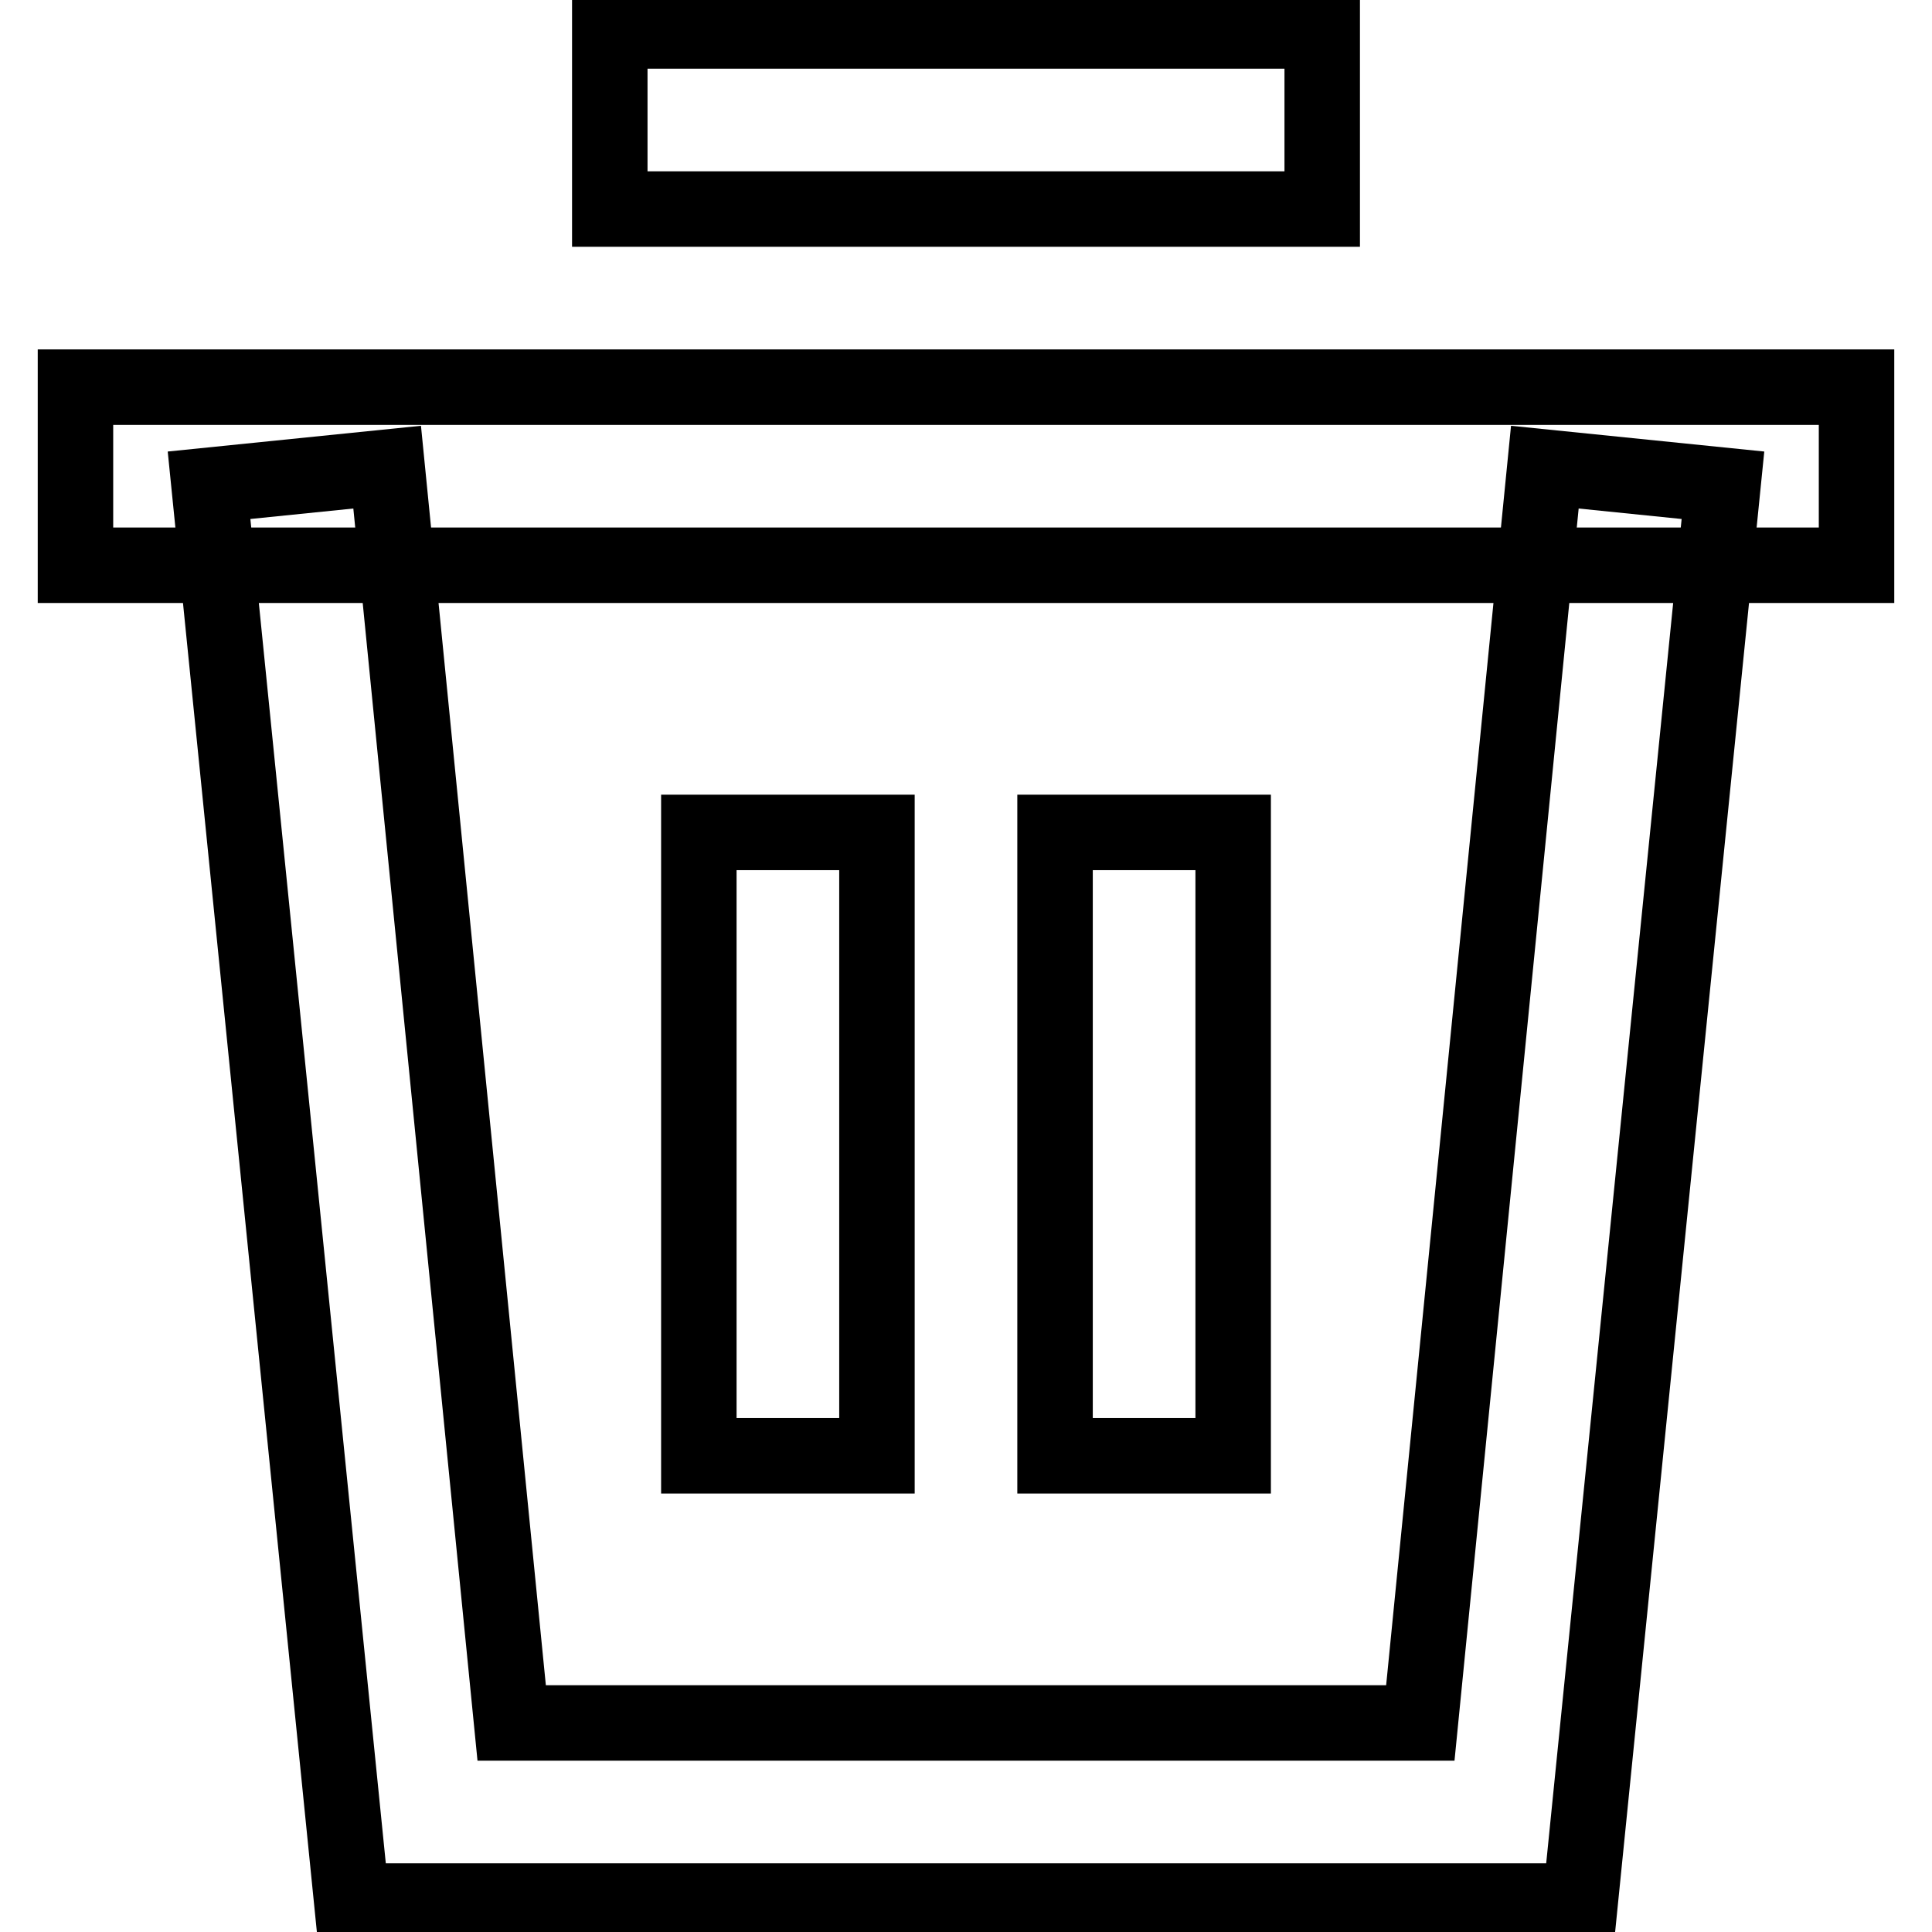
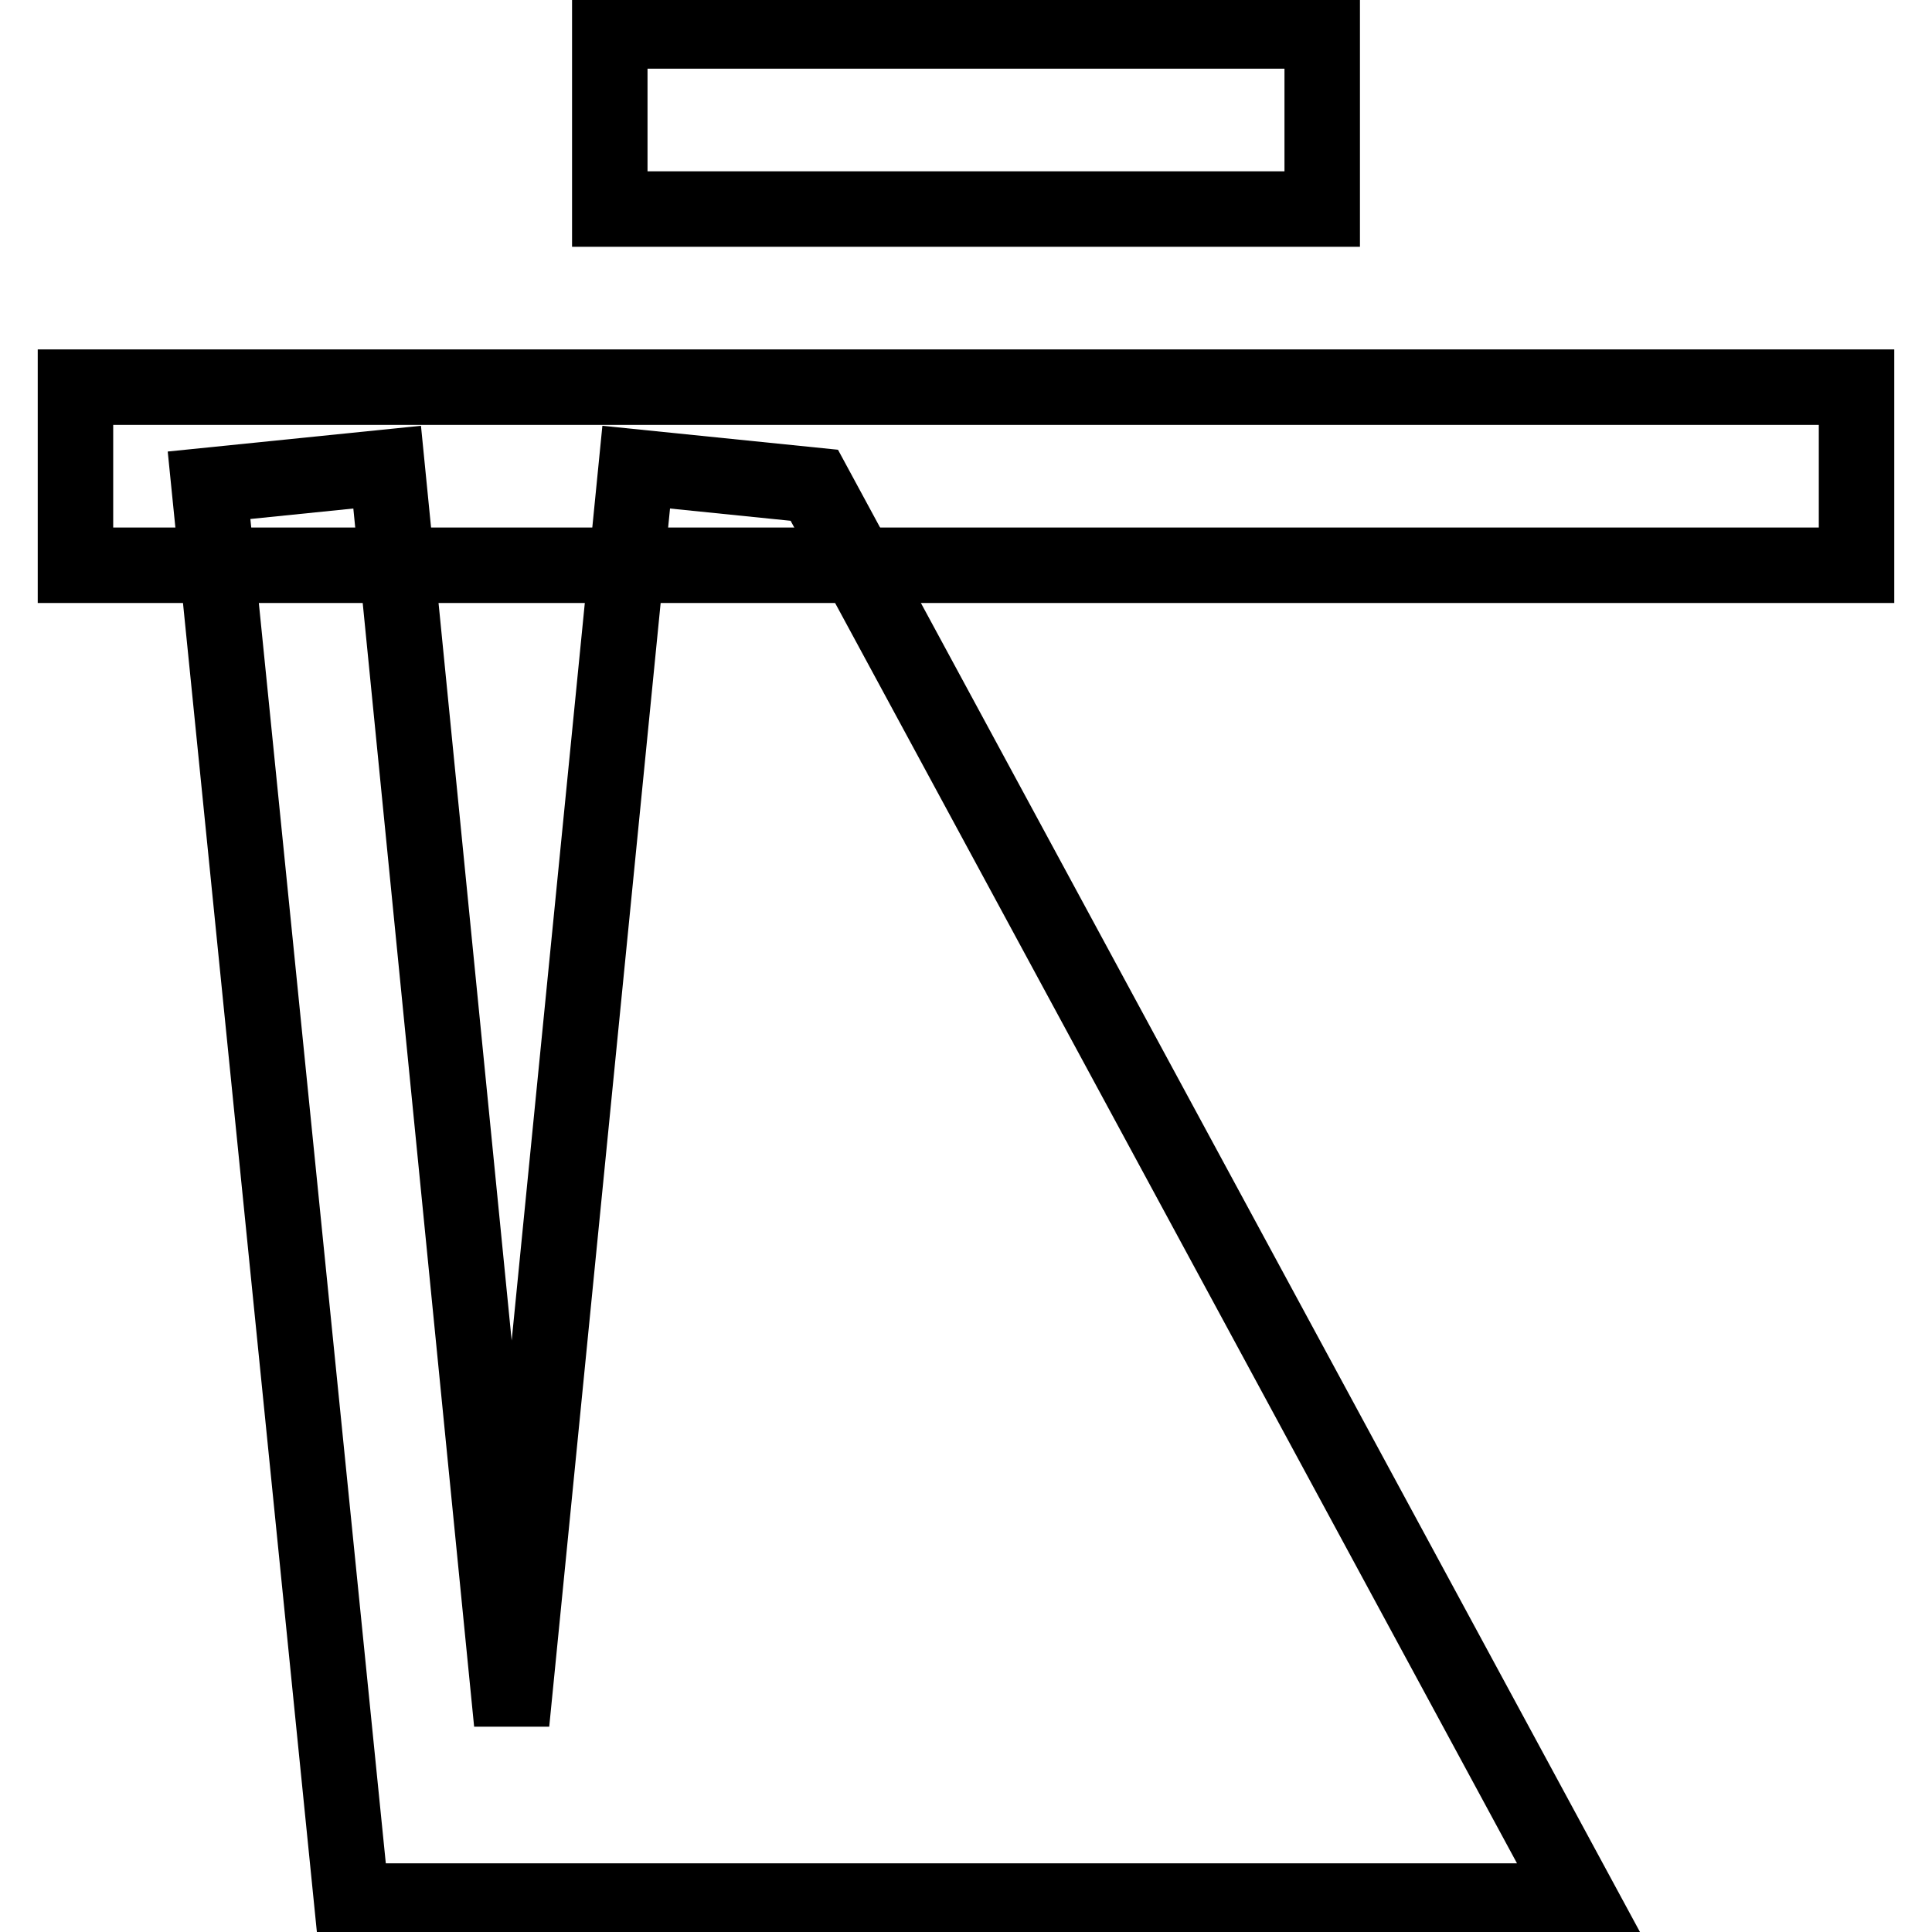
<svg xmlns="http://www.w3.org/2000/svg" version="1.1" x="0px" y="0px" viewBox="0 0 256 256" enable-background="new 0 0 256 256" xml:space="preserve">
  <g>
    <path stroke-width="10" fill-opacity="0" stroke="#000000" d="M80.8,4.1h94.4v23.6H80.8V4.1z M10,51.3h236v23.6H10V51.3z" />
-     <path stroke-width="10" fill-opacity="0" stroke="#000000" d="M92.6,110.3h23.6v82.6H92.6V110.3z M139.8,110.3h23.6v82.6h-23.6V110.3z" />
-     <path stroke-width="10" fill-opacity="0" stroke="#000000" d="M209.4,251.9H46.6L27.7,64.3l23.6-2.4l16.5,166.4h120.4l16.5-166.4l23.6,2.4L209.4,251.9z" />
+     <path stroke-width="10" fill-opacity="0" stroke="#000000" d="M209.4,251.9H46.6L27.7,64.3l23.6-2.4l16.5,166.4l16.5-166.4l23.6,2.4L209.4,251.9z" />
  </g>
</svg>